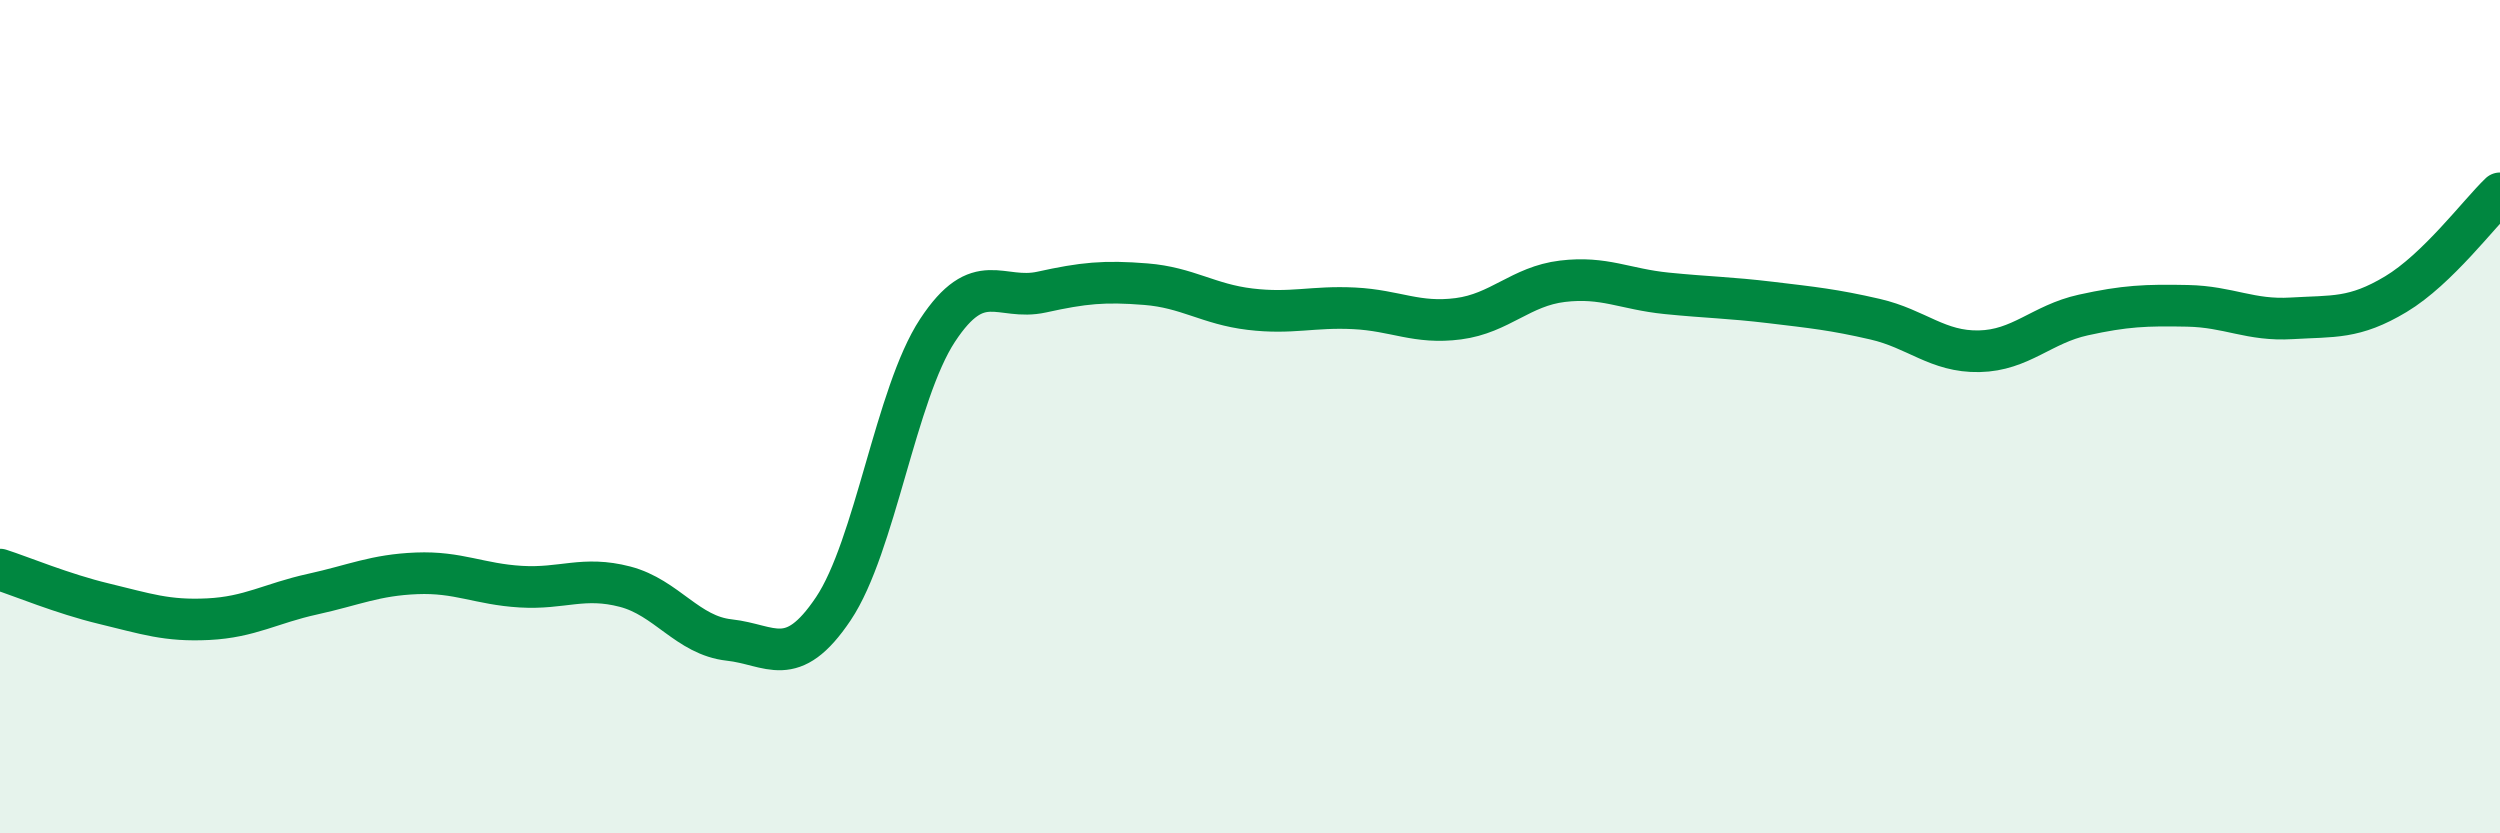
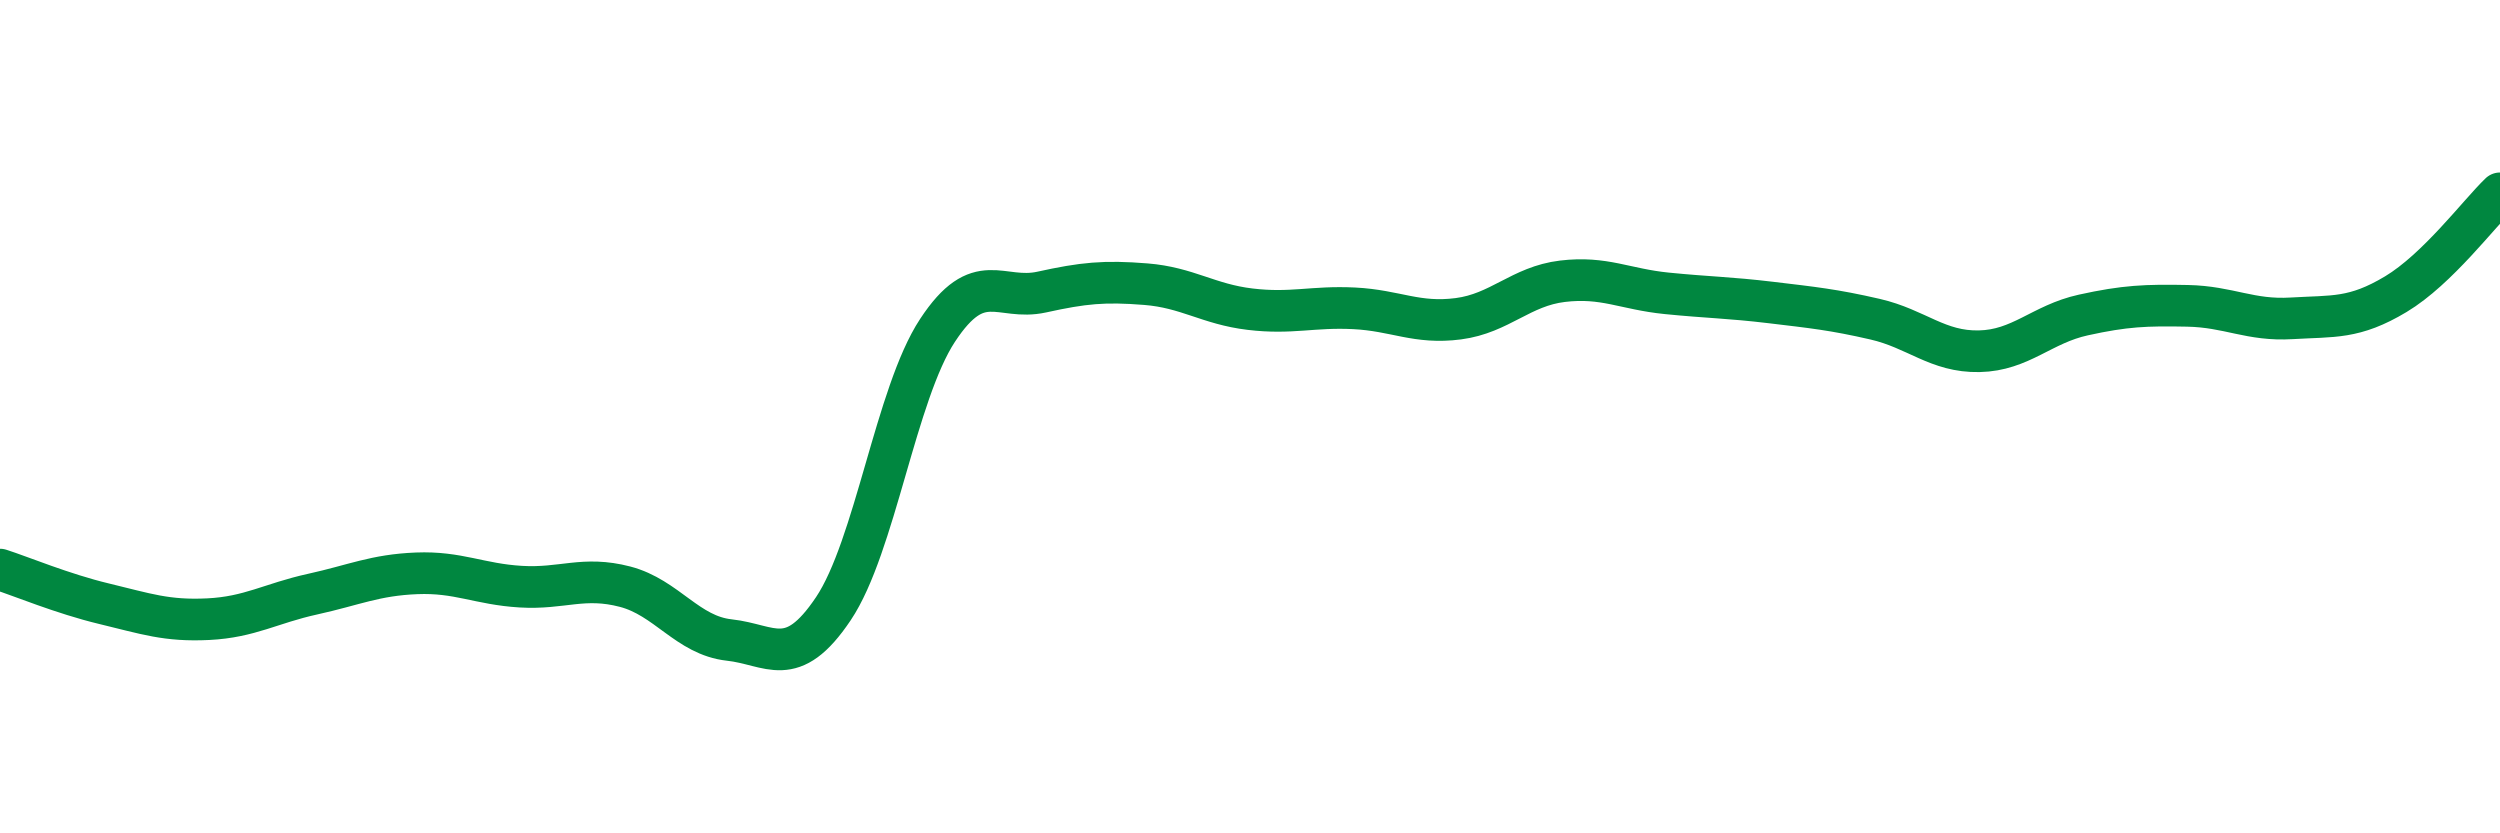
<svg xmlns="http://www.w3.org/2000/svg" width="60" height="20" viewBox="0 0 60 20">
-   <path d="M 0,13.67 C 0.5,13.83 1.5,14.25 2.5,14.49 C 3.5,14.73 4,14.91 5,14.86 C 6,14.81 6.5,14.48 7.5,14.26 C 8.5,14.04 9,13.8 10,13.76 C 11,13.72 11.5,14.02 12.5,14.08 C 13.5,14.14 14,13.82 15,14.08 C 16,14.34 16.5,15.25 17.5,15.36 C 18.5,15.47 19,16.1 20,14.61 C 21,13.12 21.5,9.45 22.5,7.93 C 23.5,6.41 24,7.23 25,7.01 C 26,6.79 26.5,6.74 27.5,6.82 C 28.5,6.9 29,7.3 30,7.42 C 31,7.54 31.5,7.35 32.5,7.4 C 33.5,7.45 34,7.78 35,7.65 C 36,7.52 36.5,6.87 37.5,6.75 C 38.5,6.63 39,6.94 40,7.04 C 41,7.14 41.5,7.14 42.5,7.26 C 43.5,7.38 44,7.43 45,7.66 C 46,7.89 46.5,8.45 47.5,8.43 C 48.5,8.41 49,7.78 50,7.56 C 51,7.34 51.5,7.32 52.5,7.34 C 53.5,7.36 54,7.7 55,7.64 C 56,7.58 56.5,7.66 57.5,7.06 C 58.5,6.46 59.5,5.12 60,4.64L60 20L0 20Z" fill="#008740" opacity="0.1" stroke-linecap="round" stroke-linejoin="round" />
  <path d="M 0,13.67 C 0.5,13.83 1.5,14.25 2.5,14.49 C 3.5,14.73 4,14.91 5,14.86 C 6,14.81 6.5,14.48 7.5,14.26 C 8.5,14.04 9,13.8 10,13.76 C 11,13.72 11.5,14.02 12.5,14.08 C 13.5,14.14 14,13.82 15,14.08 C 16,14.34 16.5,15.25 17.5,15.36 C 18.5,15.47 19,16.1 20,14.61 C 21,13.12 21.5,9.45 22.5,7.93 C 23.5,6.41 24,7.23 25,7.01 C 26,6.79 26.5,6.74 27.5,6.82 C 28.5,6.9 29,7.3 30,7.42 C 31,7.54 31.5,7.35 32.5,7.4 C 33.5,7.45 34,7.78 35,7.65 C 36,7.52 36.5,6.87 37.5,6.75 C 38.5,6.63 39,6.94 40,7.04 C 41,7.14 41.5,7.14 42.5,7.26 C 43.5,7.38 44,7.43 45,7.66 C 46,7.89 46.5,8.45 47.5,8.43 C 48.5,8.41 49,7.78 50,7.56 C 51,7.34 51.5,7.32 52.5,7.34 C 53.5,7.36 54,7.7 55,7.64 C 56,7.58 56.5,7.66 57.5,7.06 C 58.5,6.46 59.5,5.12 60,4.64" stroke="#008740" stroke-width="1" fill="none" stroke-linecap="round" stroke-linejoin="round" />
</svg>